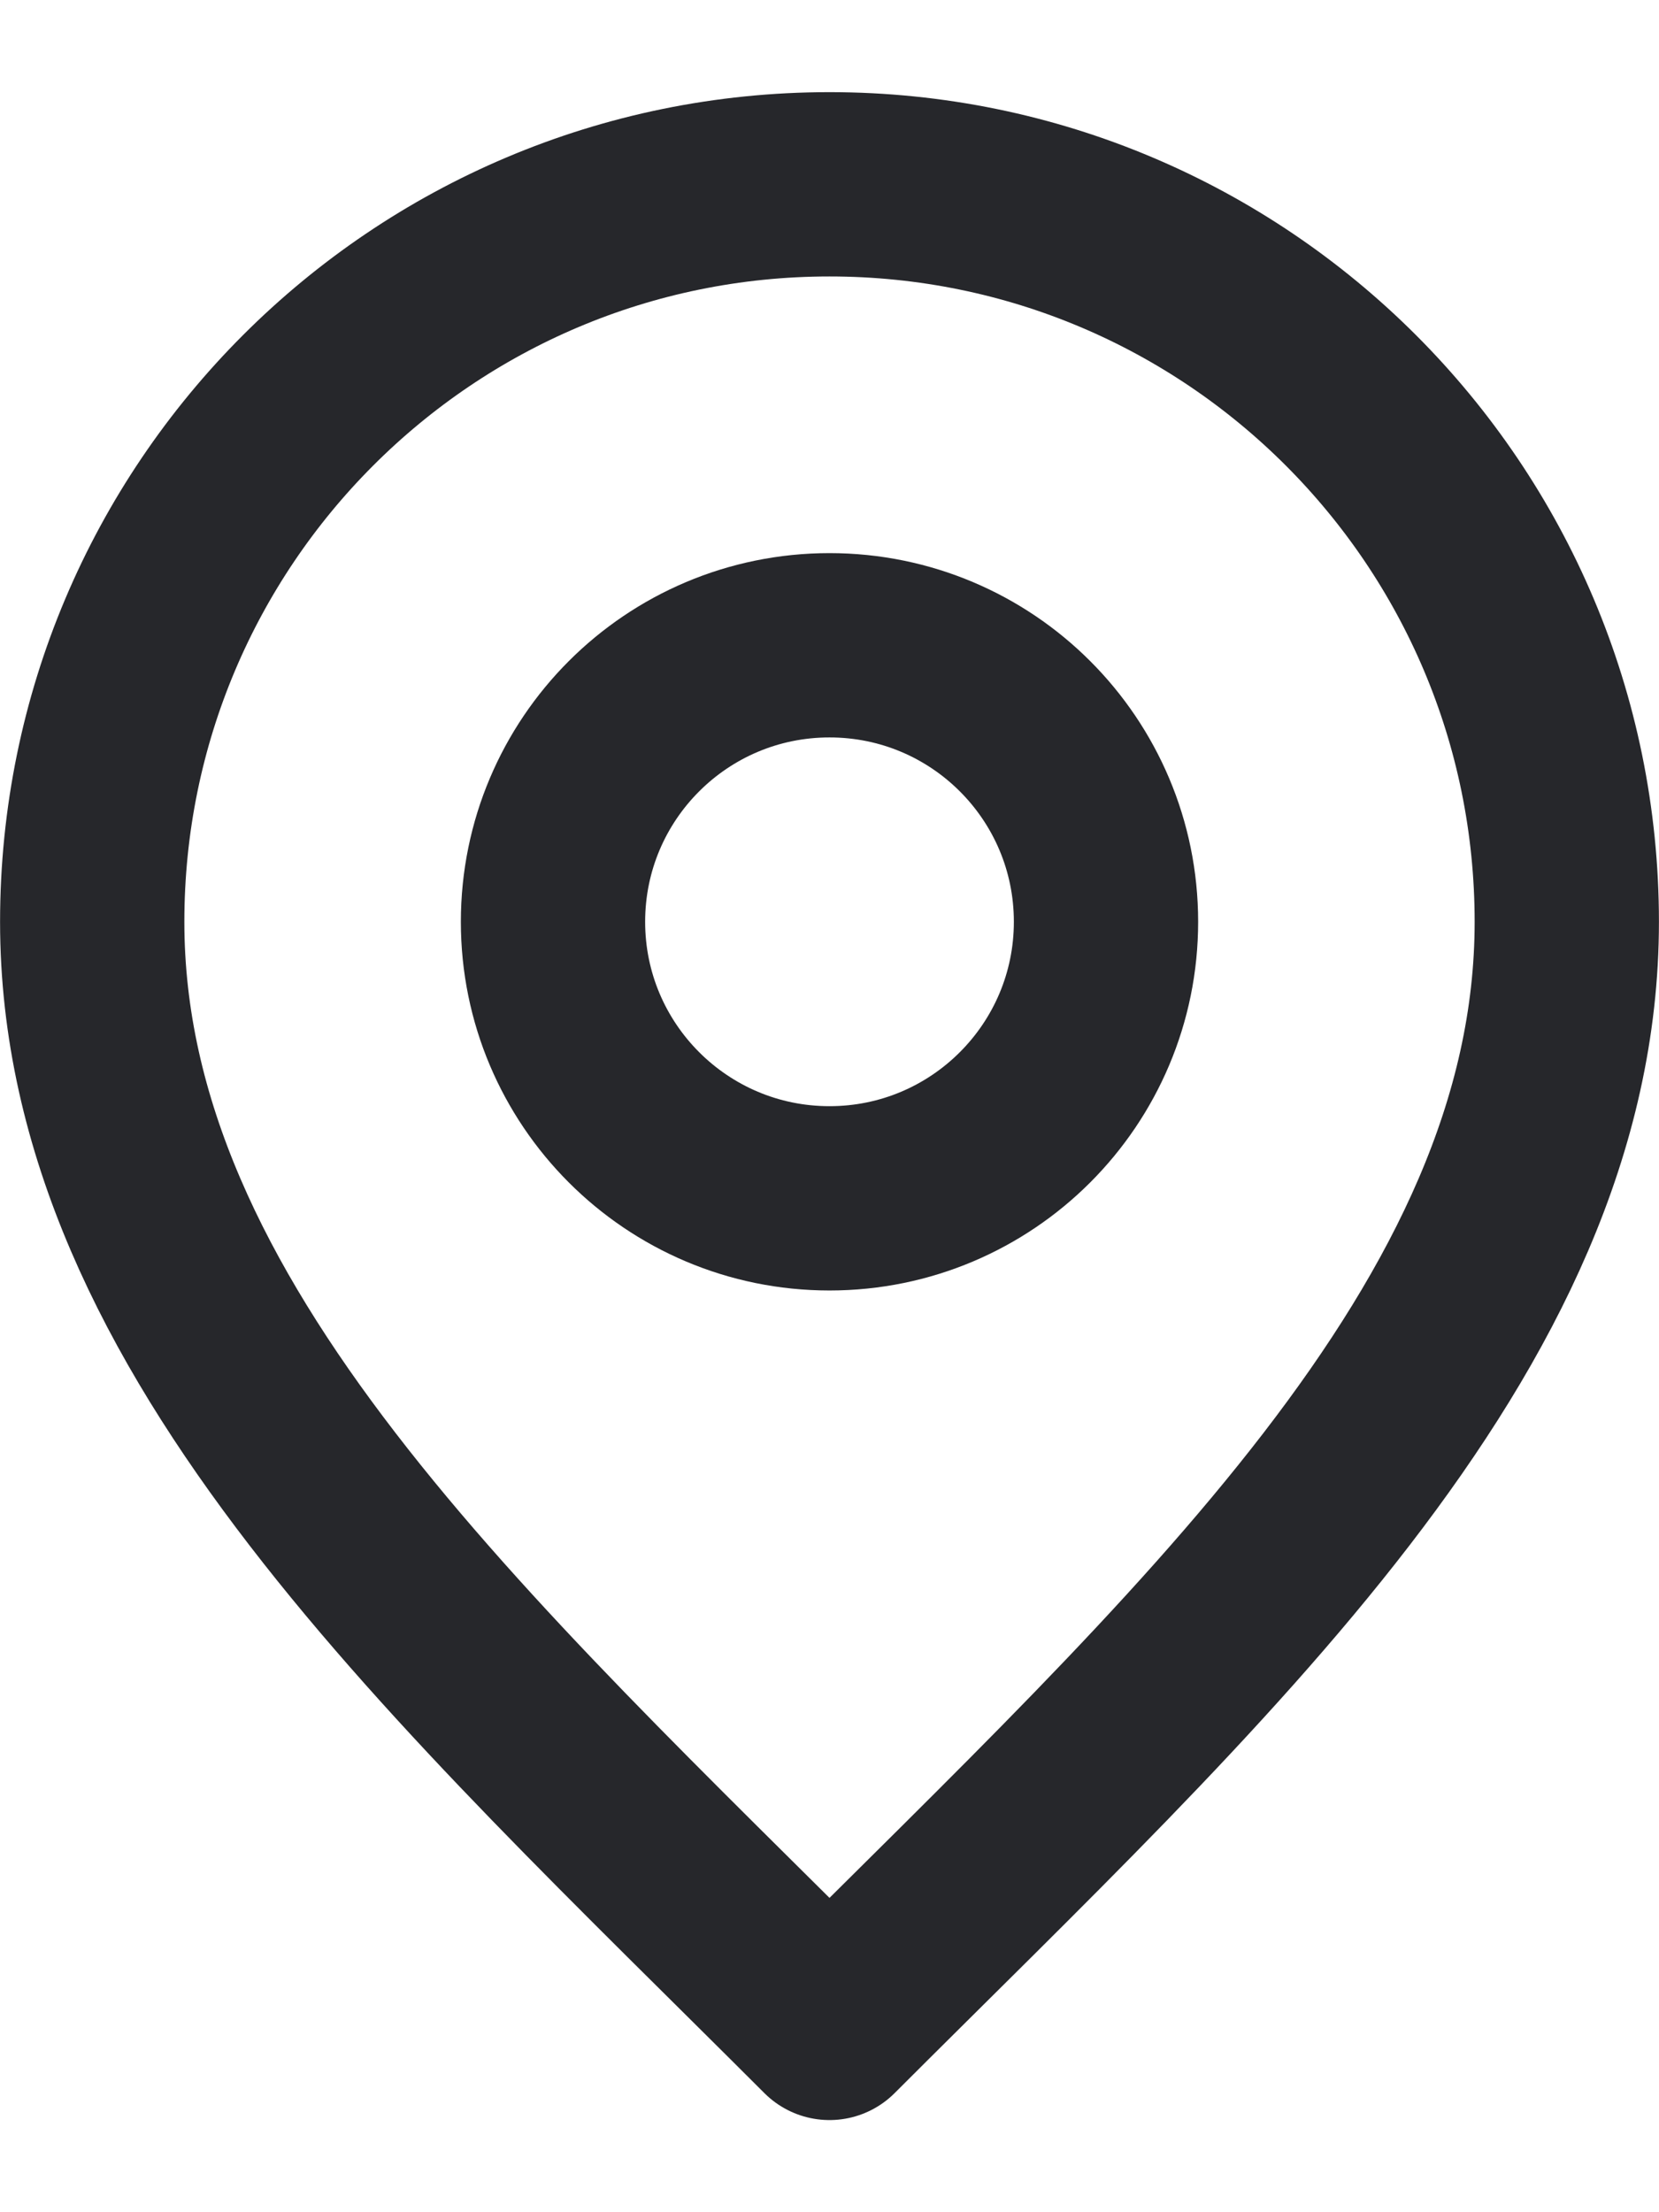
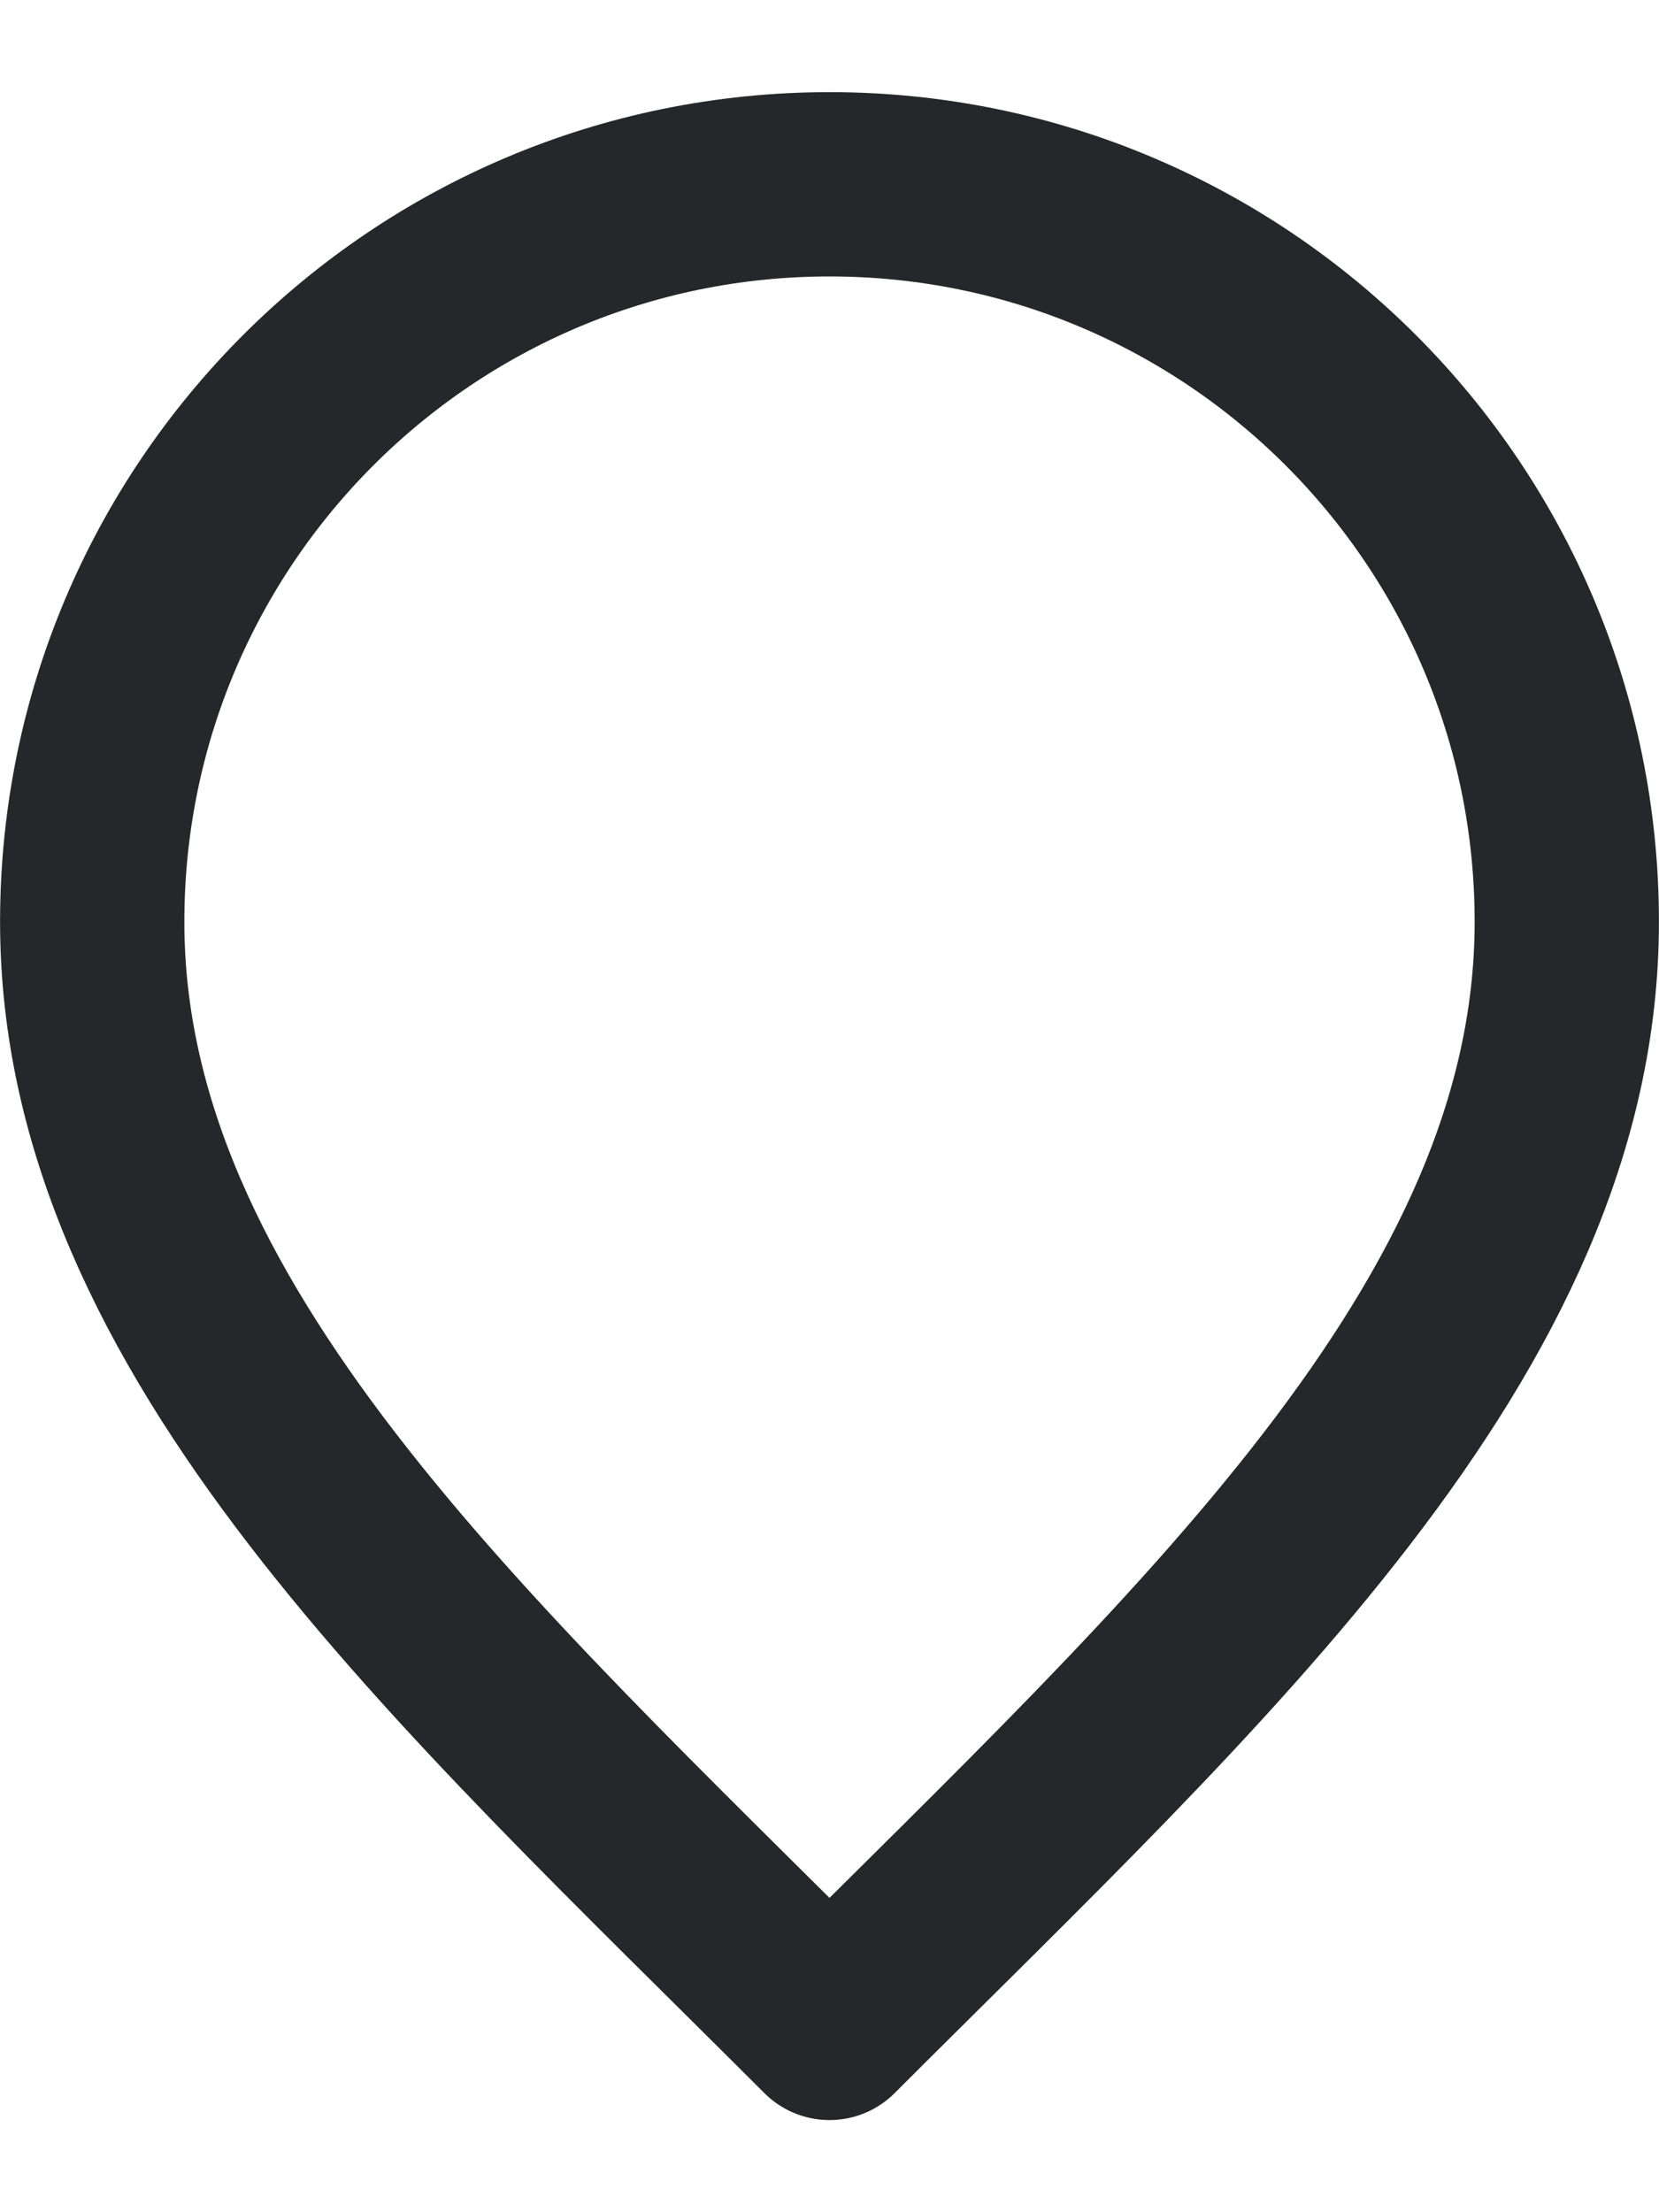
<svg xmlns="http://www.w3.org/2000/svg" width="12" height="16" viewBox="0 0 12 16" fill="none">
-   <path d="M6 8.667C7.105 8.667 8 7.771 8 6.667C8 5.562 7.105 4.667 6 4.667C4.895 4.667 4 5.562 4 6.667C4 7.771 4.895 8.667 6 8.667Z" stroke="#26272B" stroke-width="1.333" stroke-linecap="round" stroke-linejoin="round" />
  <path d="M6 14.667C8.667 12 11.333 9.612 11.333 6.667C11.333 3.721 8.946 1.333 6 1.333C3.054 1.333 0.667 3.721 0.667 6.667C0.667 9.612 3.333 12 6 14.667Z" stroke="#26272B" stroke-width="1.333" stroke-linecap="round" stroke-linejoin="round" />
</svg>